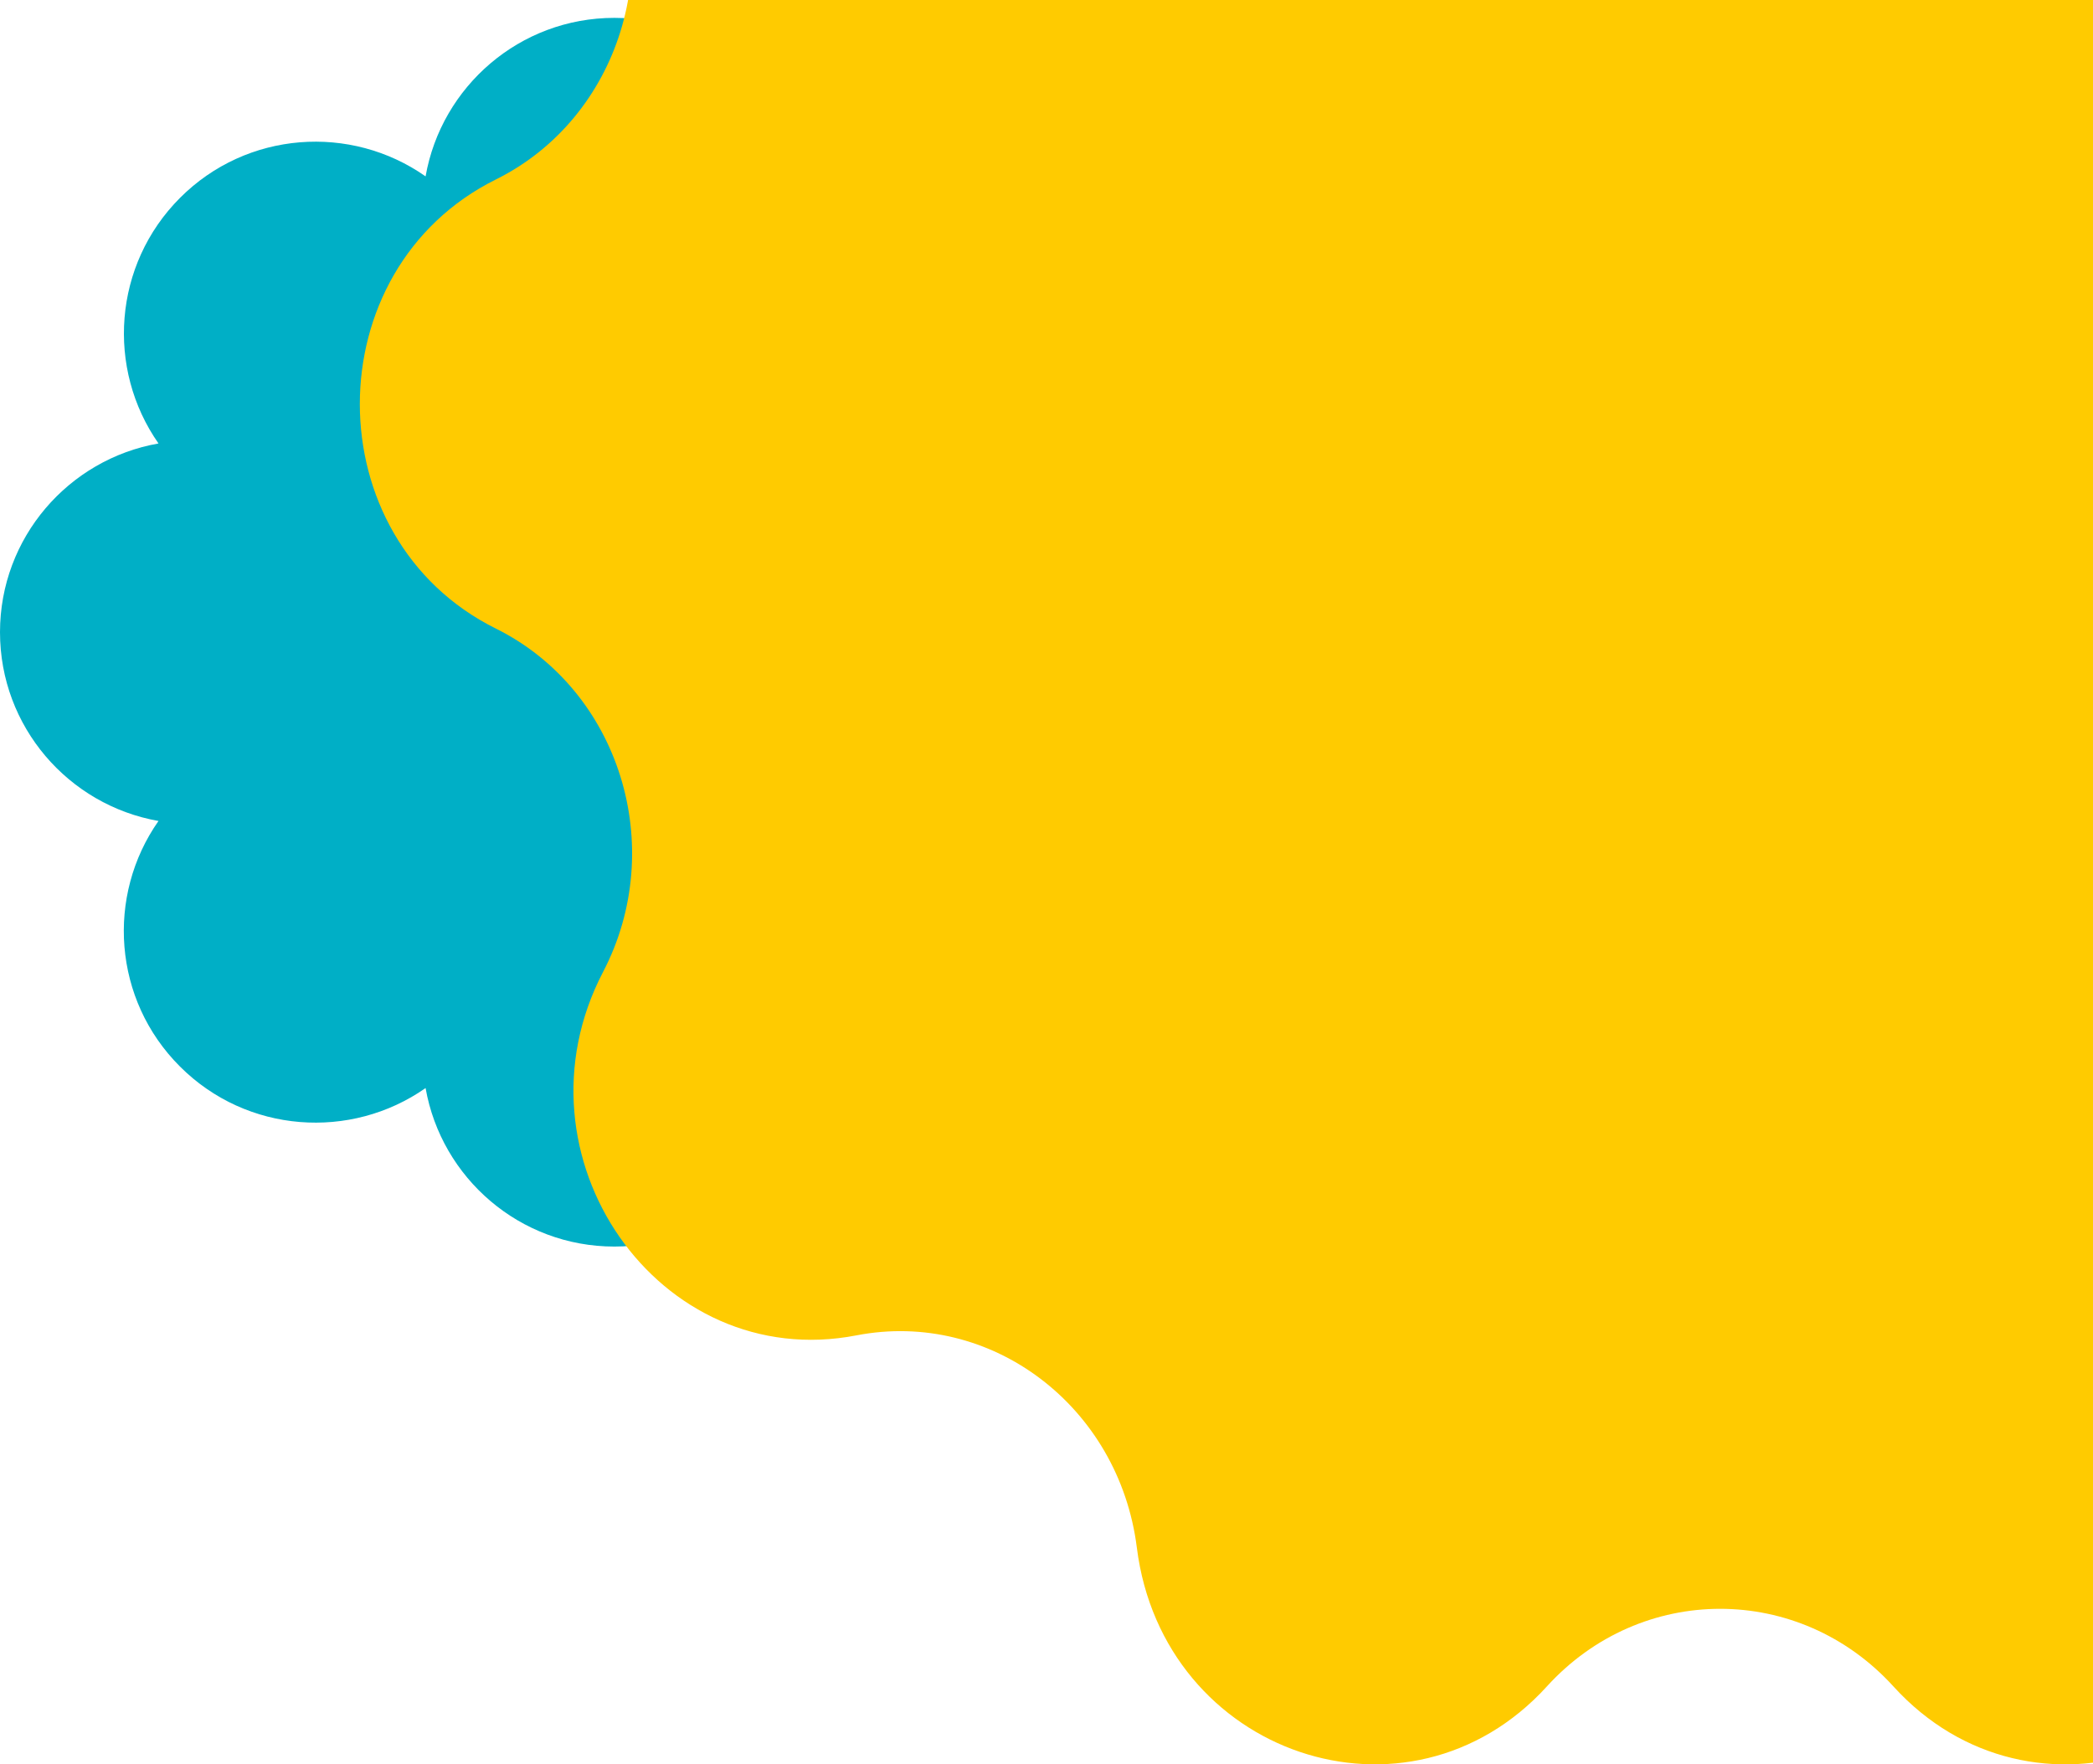
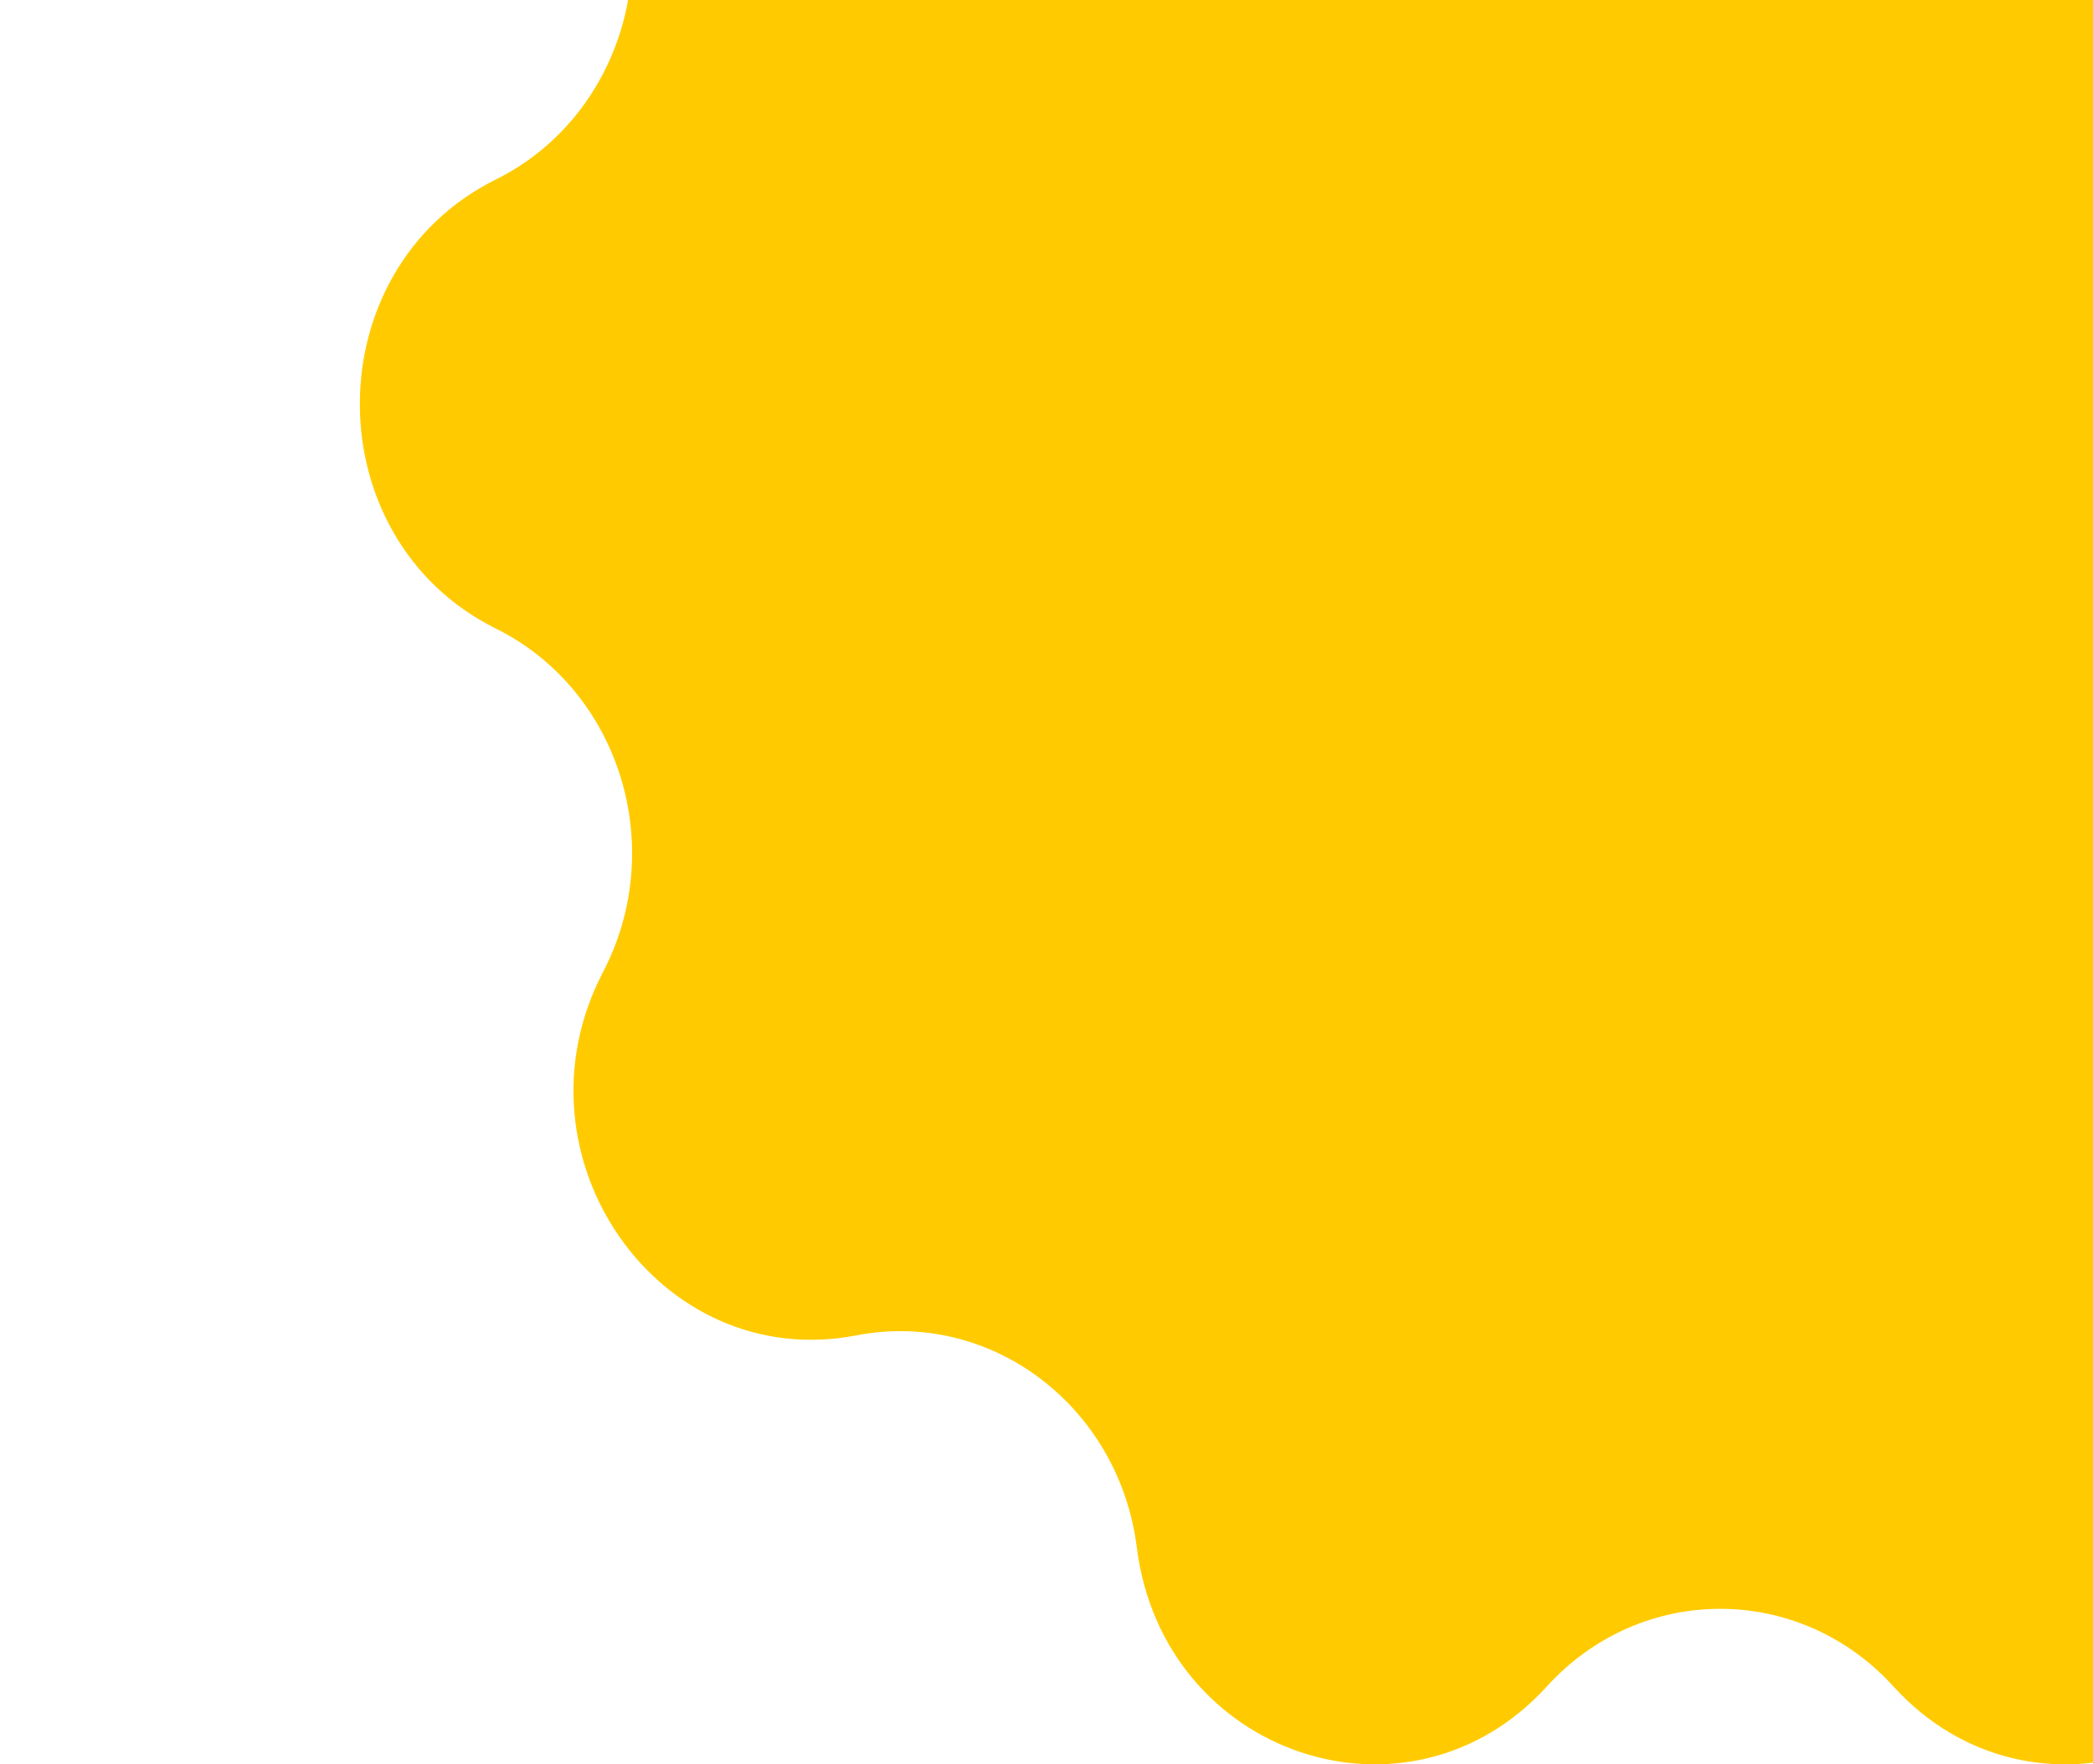
<svg xmlns="http://www.w3.org/2000/svg" width="847" height="714" viewBox="0 0 847 714" fill="none">
  <g clip-path="url(#clip0_2040_1237)">
    <path d="M497.226 255.843C497.226 217.557 469.505 185.859 433.084 179.457C454.34 149.188 451.481 107.111 424.382 80.074C397.283 53.037 355.268 50.178 324.999 71.373C318.597 34.951 286.837 7.23 248.613 7.23C210.389 7.23 178.628 34.951 172.227 71.373C141.958 50.116 99.88 52.975 72.844 80.074C45.807 107.173 42.948 149.188 64.142 179.457C27.72 185.859 0 217.619 0 255.843C0 294.068 27.72 325.828 64.142 332.23C42.886 362.498 45.745 404.576 72.844 431.613C99.88 458.649 141.958 461.508 172.227 440.314C178.628 476.736 210.389 504.456 248.613 504.456C286.837 504.456 318.597 476.736 324.999 440.314C355.268 461.571 397.346 458.712 424.382 431.613C451.419 404.576 454.278 362.498 433.084 332.23C469.505 325.828 497.226 294.068 497.226 255.843Z" fill="#00AFC6" />
  </g>
  <g style="mix-blend-mode:multiply">
    <path d="M766.243 -355.466C822.206 -416.979 921.609 -383.314 932.172 -299.298C939.372 -242.074 991.175 -202.862 1045.65 -213.395C1125.63 -228.891 1187.05 -140.81 1148.2 -66.361C1121.73 -15.65 1141.52 47.795 1191.53 72.611C1264.98 109.039 1264.98 217.961 1191.53 254.389C1141.52 279.205 1121.73 342.65 1148.2 393.338C1187.05 467.81 1125.63 555.891 1045.65 540.395C991.175 529.839 939.372 569.074 932.172 626.298C921.609 710.314 822.185 743.979 766.243 682.466C728.151 640.581 664.082 640.581 625.989 682.466C570.026 743.956 470.624 710.314 460.061 626.298C452.86 569.074 401.057 529.862 346.581 540.395C266.603 555.891 205.185 467.81 244.032 393.36C270.505 342.65 250.715 279.205 200.701 254.389C127.255 217.961 127.255 109.039 200.701 72.611C250.715 47.795 270.505 -15.65 244.032 -66.361C205.185 -140.81 266.603 -228.913 346.581 -213.395C401.057 -202.839 452.86 -242.074 460.061 -299.298C470.624 -383.314 570.047 -416.979 625.989 -355.466C664.082 -313.581 728.151 -313.581 766.243 -355.466Z" fill="#FFCB00" />
  </g>
  <defs>
    <clipPath id="clip0_2040_1237">
-       <rect width="497.226" height="497.226" fill="white" transform="translate(0 7.23)" />
-     </clipPath>
+       </clipPath>
  </defs>
</svg>